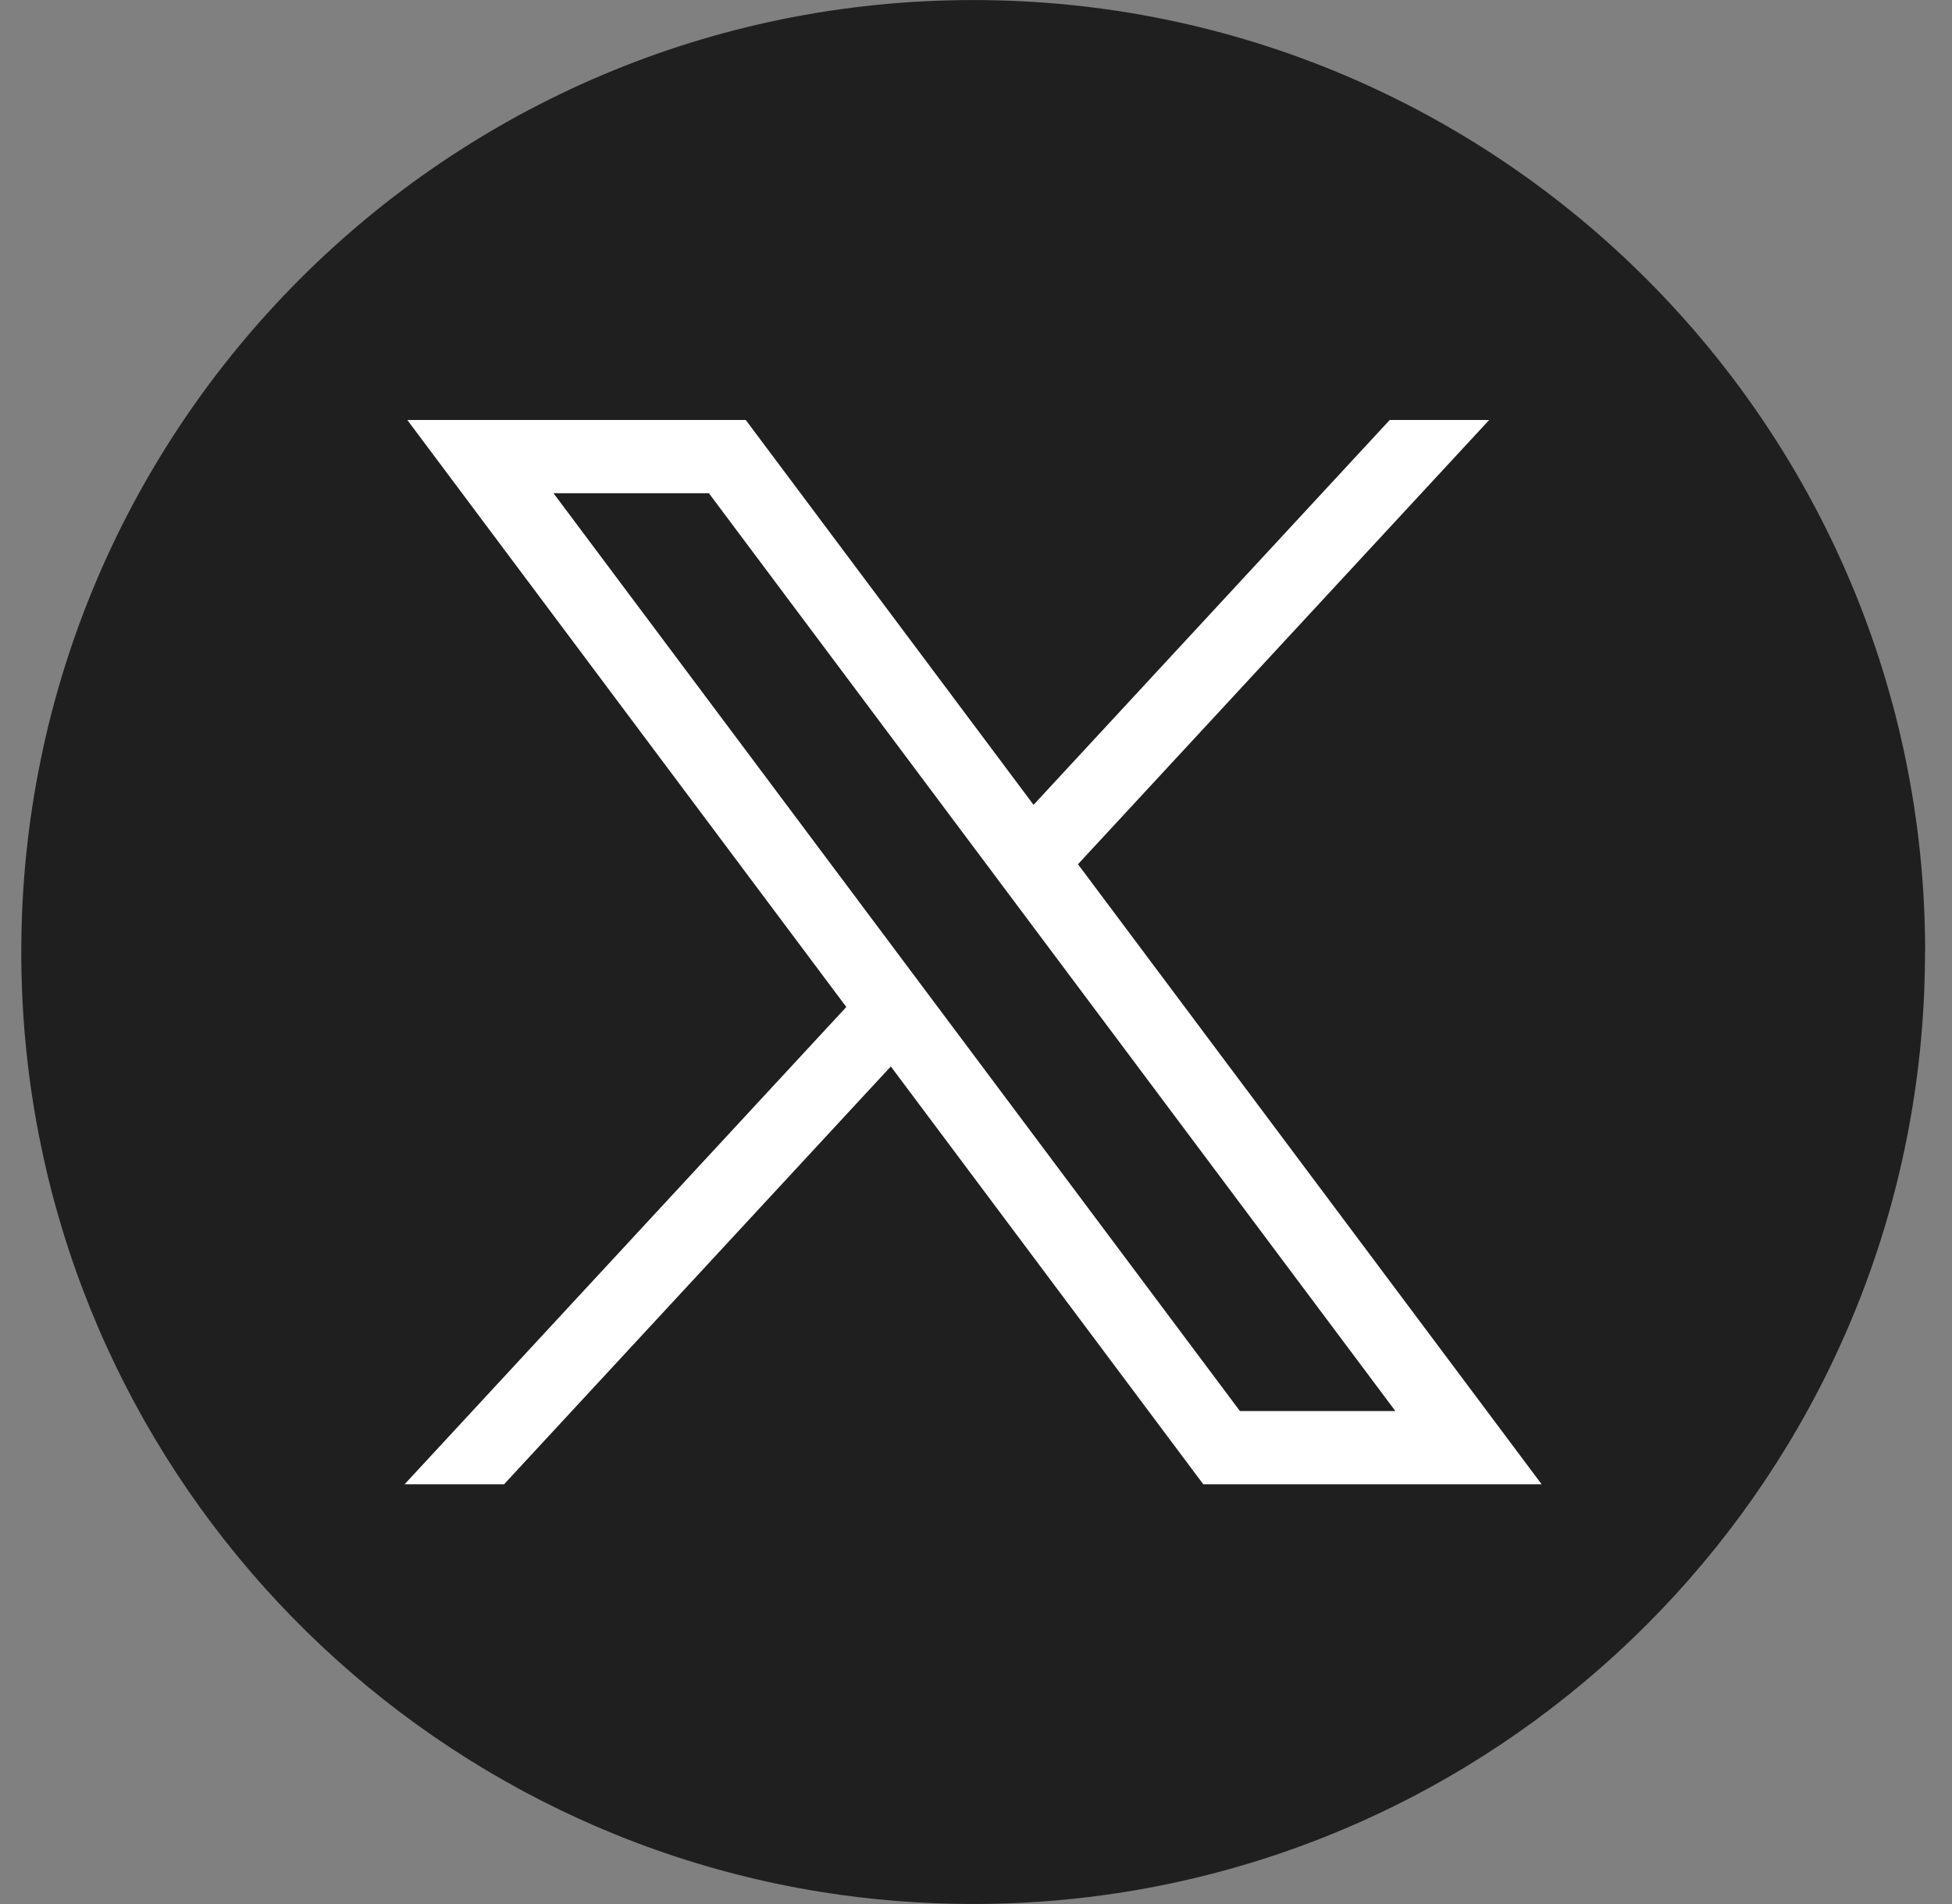
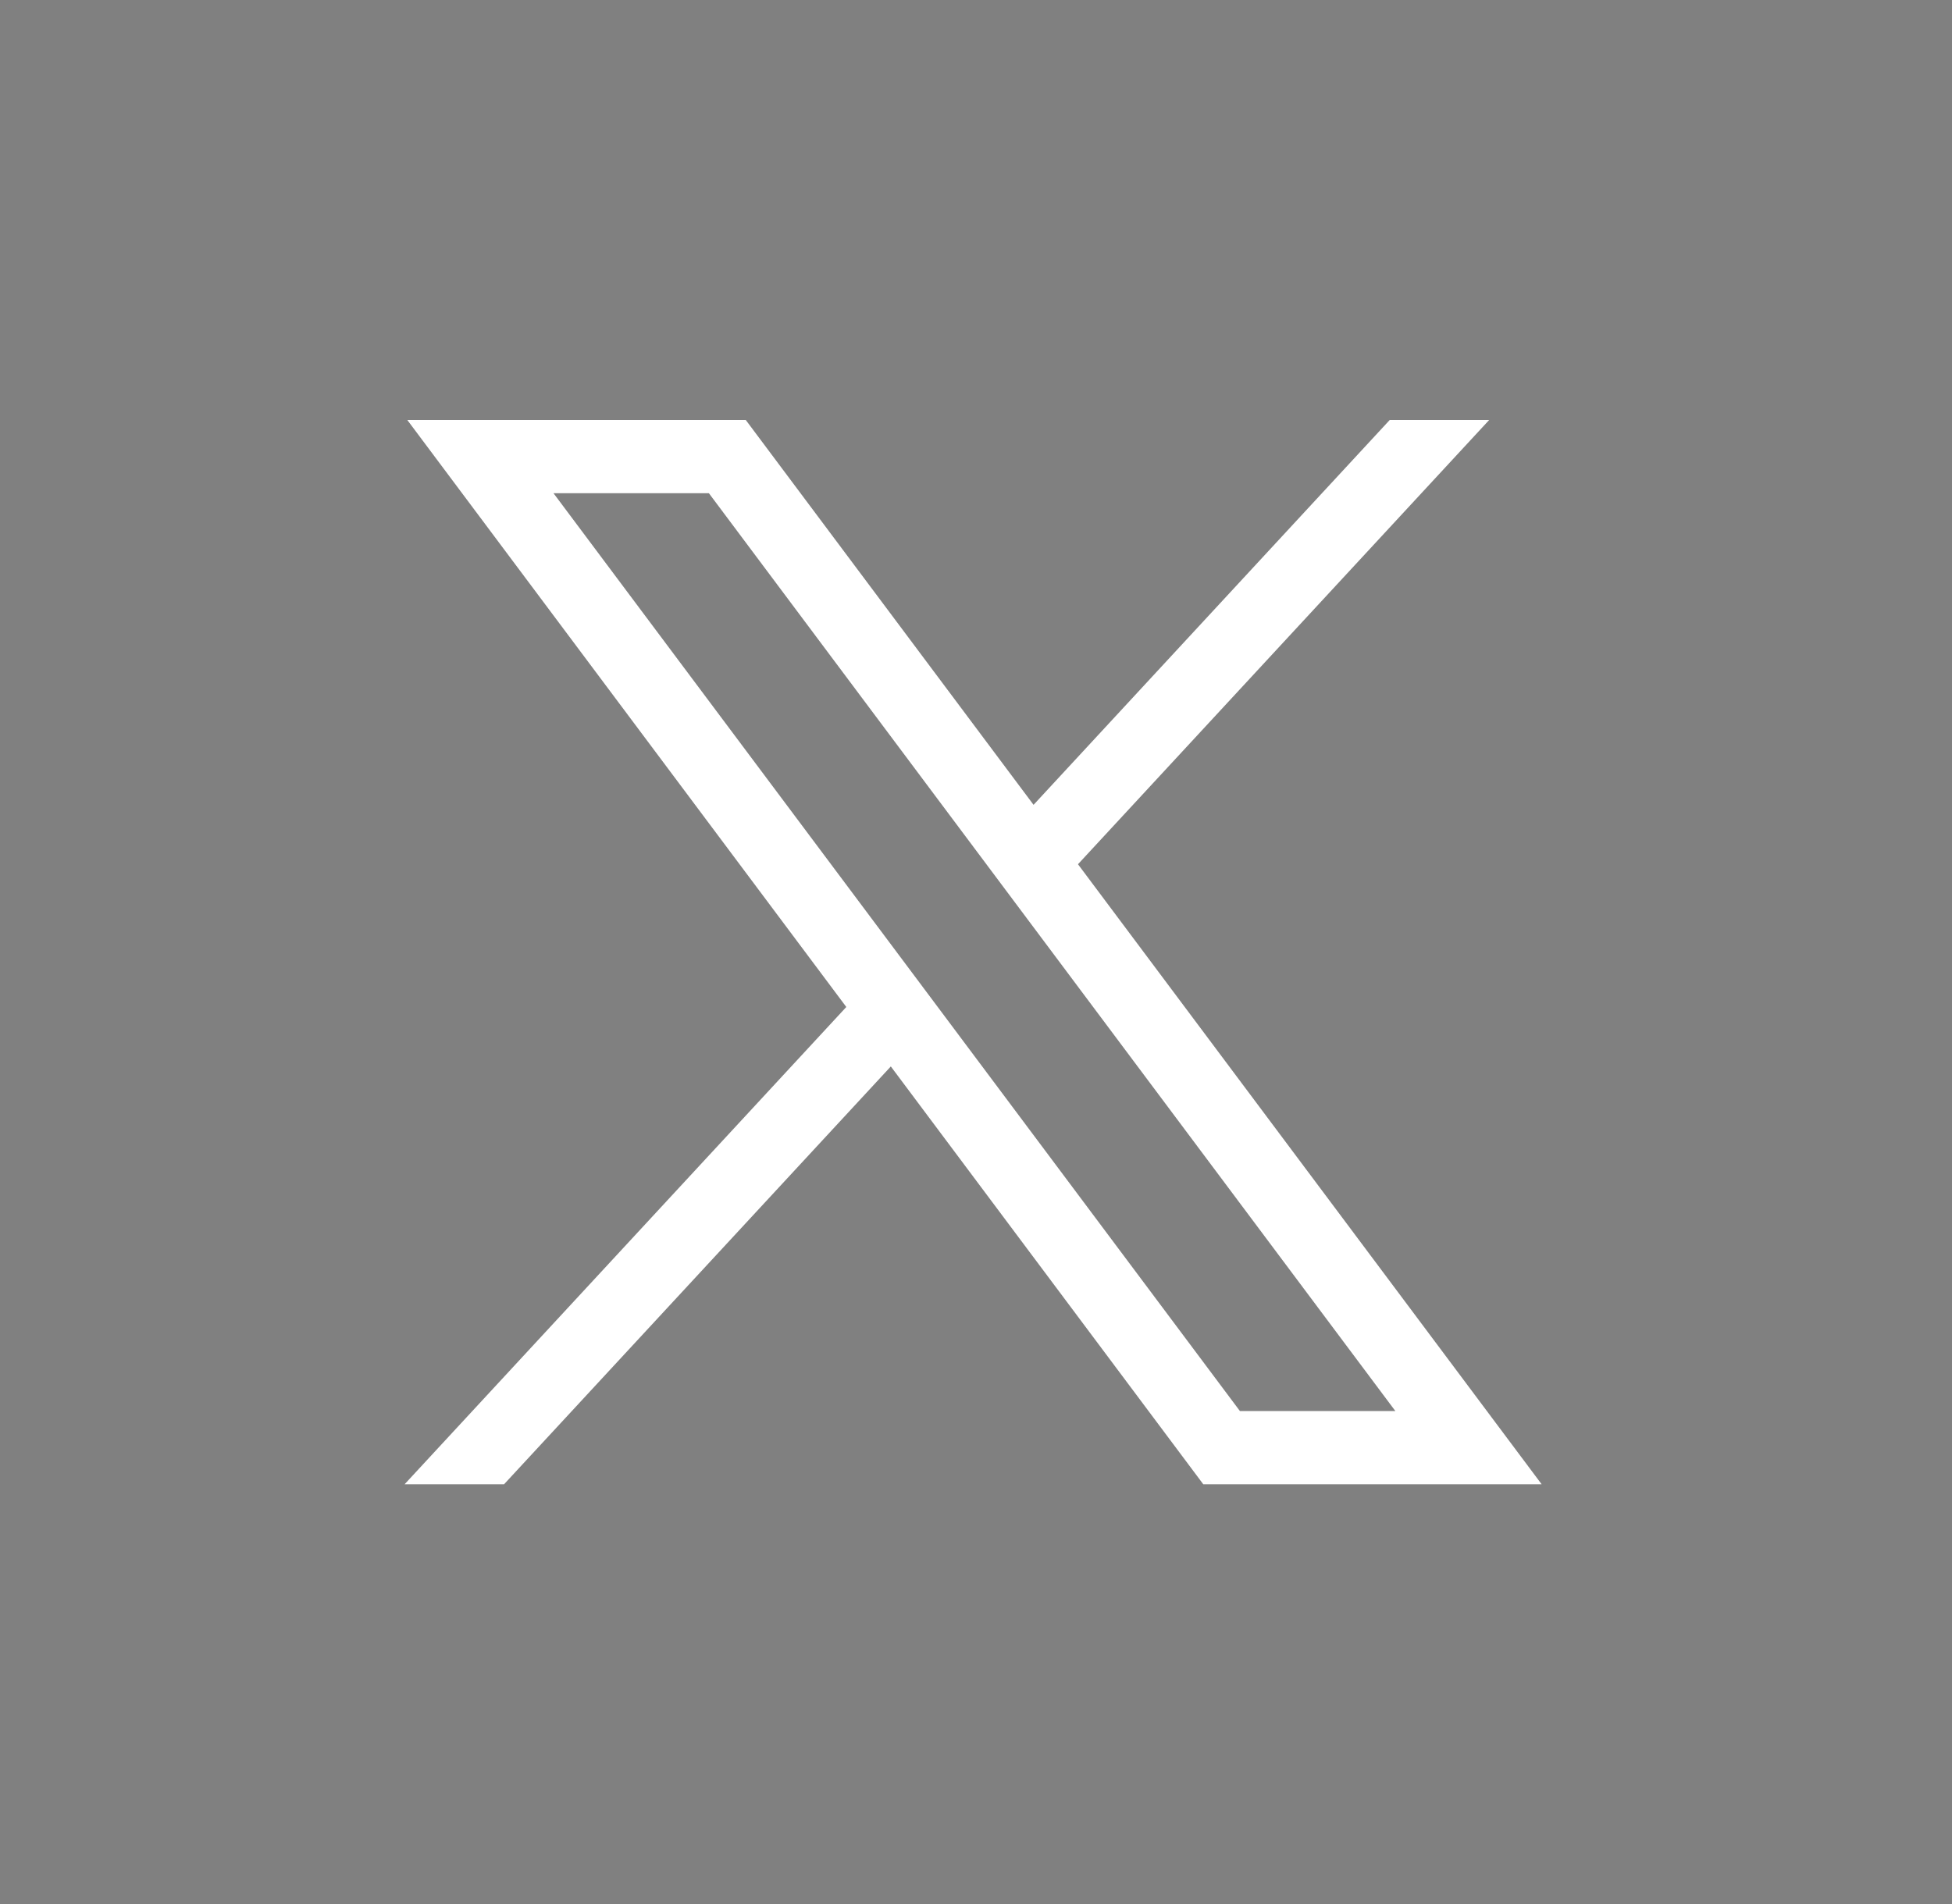
<svg xmlns="http://www.w3.org/2000/svg" width="41" height="40" viewBox="0 0 41 40" fill="none">
  <rect x="0" y="0" width="41" height="40" fill="#808080" stroke="none" />
-   <path d="M40.433 20.001C40.433 30.102 32.948 38.452 23.224 39.807C22.314 39.934 21.384 39.999 20.44 39.999C19.35 39.999 18.28 39.913 17.238 39.745C7.718 38.211 0.447 29.955 0.447 20.001C0.447 8.955 9.399 0.001 20.442 0.001C31.484 0.001 40.436 8.955 40.436 20.001H40.433Z" fill="#1F1F1F" />
  <path d="M8.555 8.823L17.776 21.155L8.498 31.182H10.587L18.711 22.404L25.274 31.182H32.381L22.642 18.156L31.279 8.823H29.19L21.709 16.908L15.664 8.823H8.557H8.555ZM11.626 10.362H14.89L29.308 29.643H26.043L11.626 10.362Z" fill="white" />
</svg>